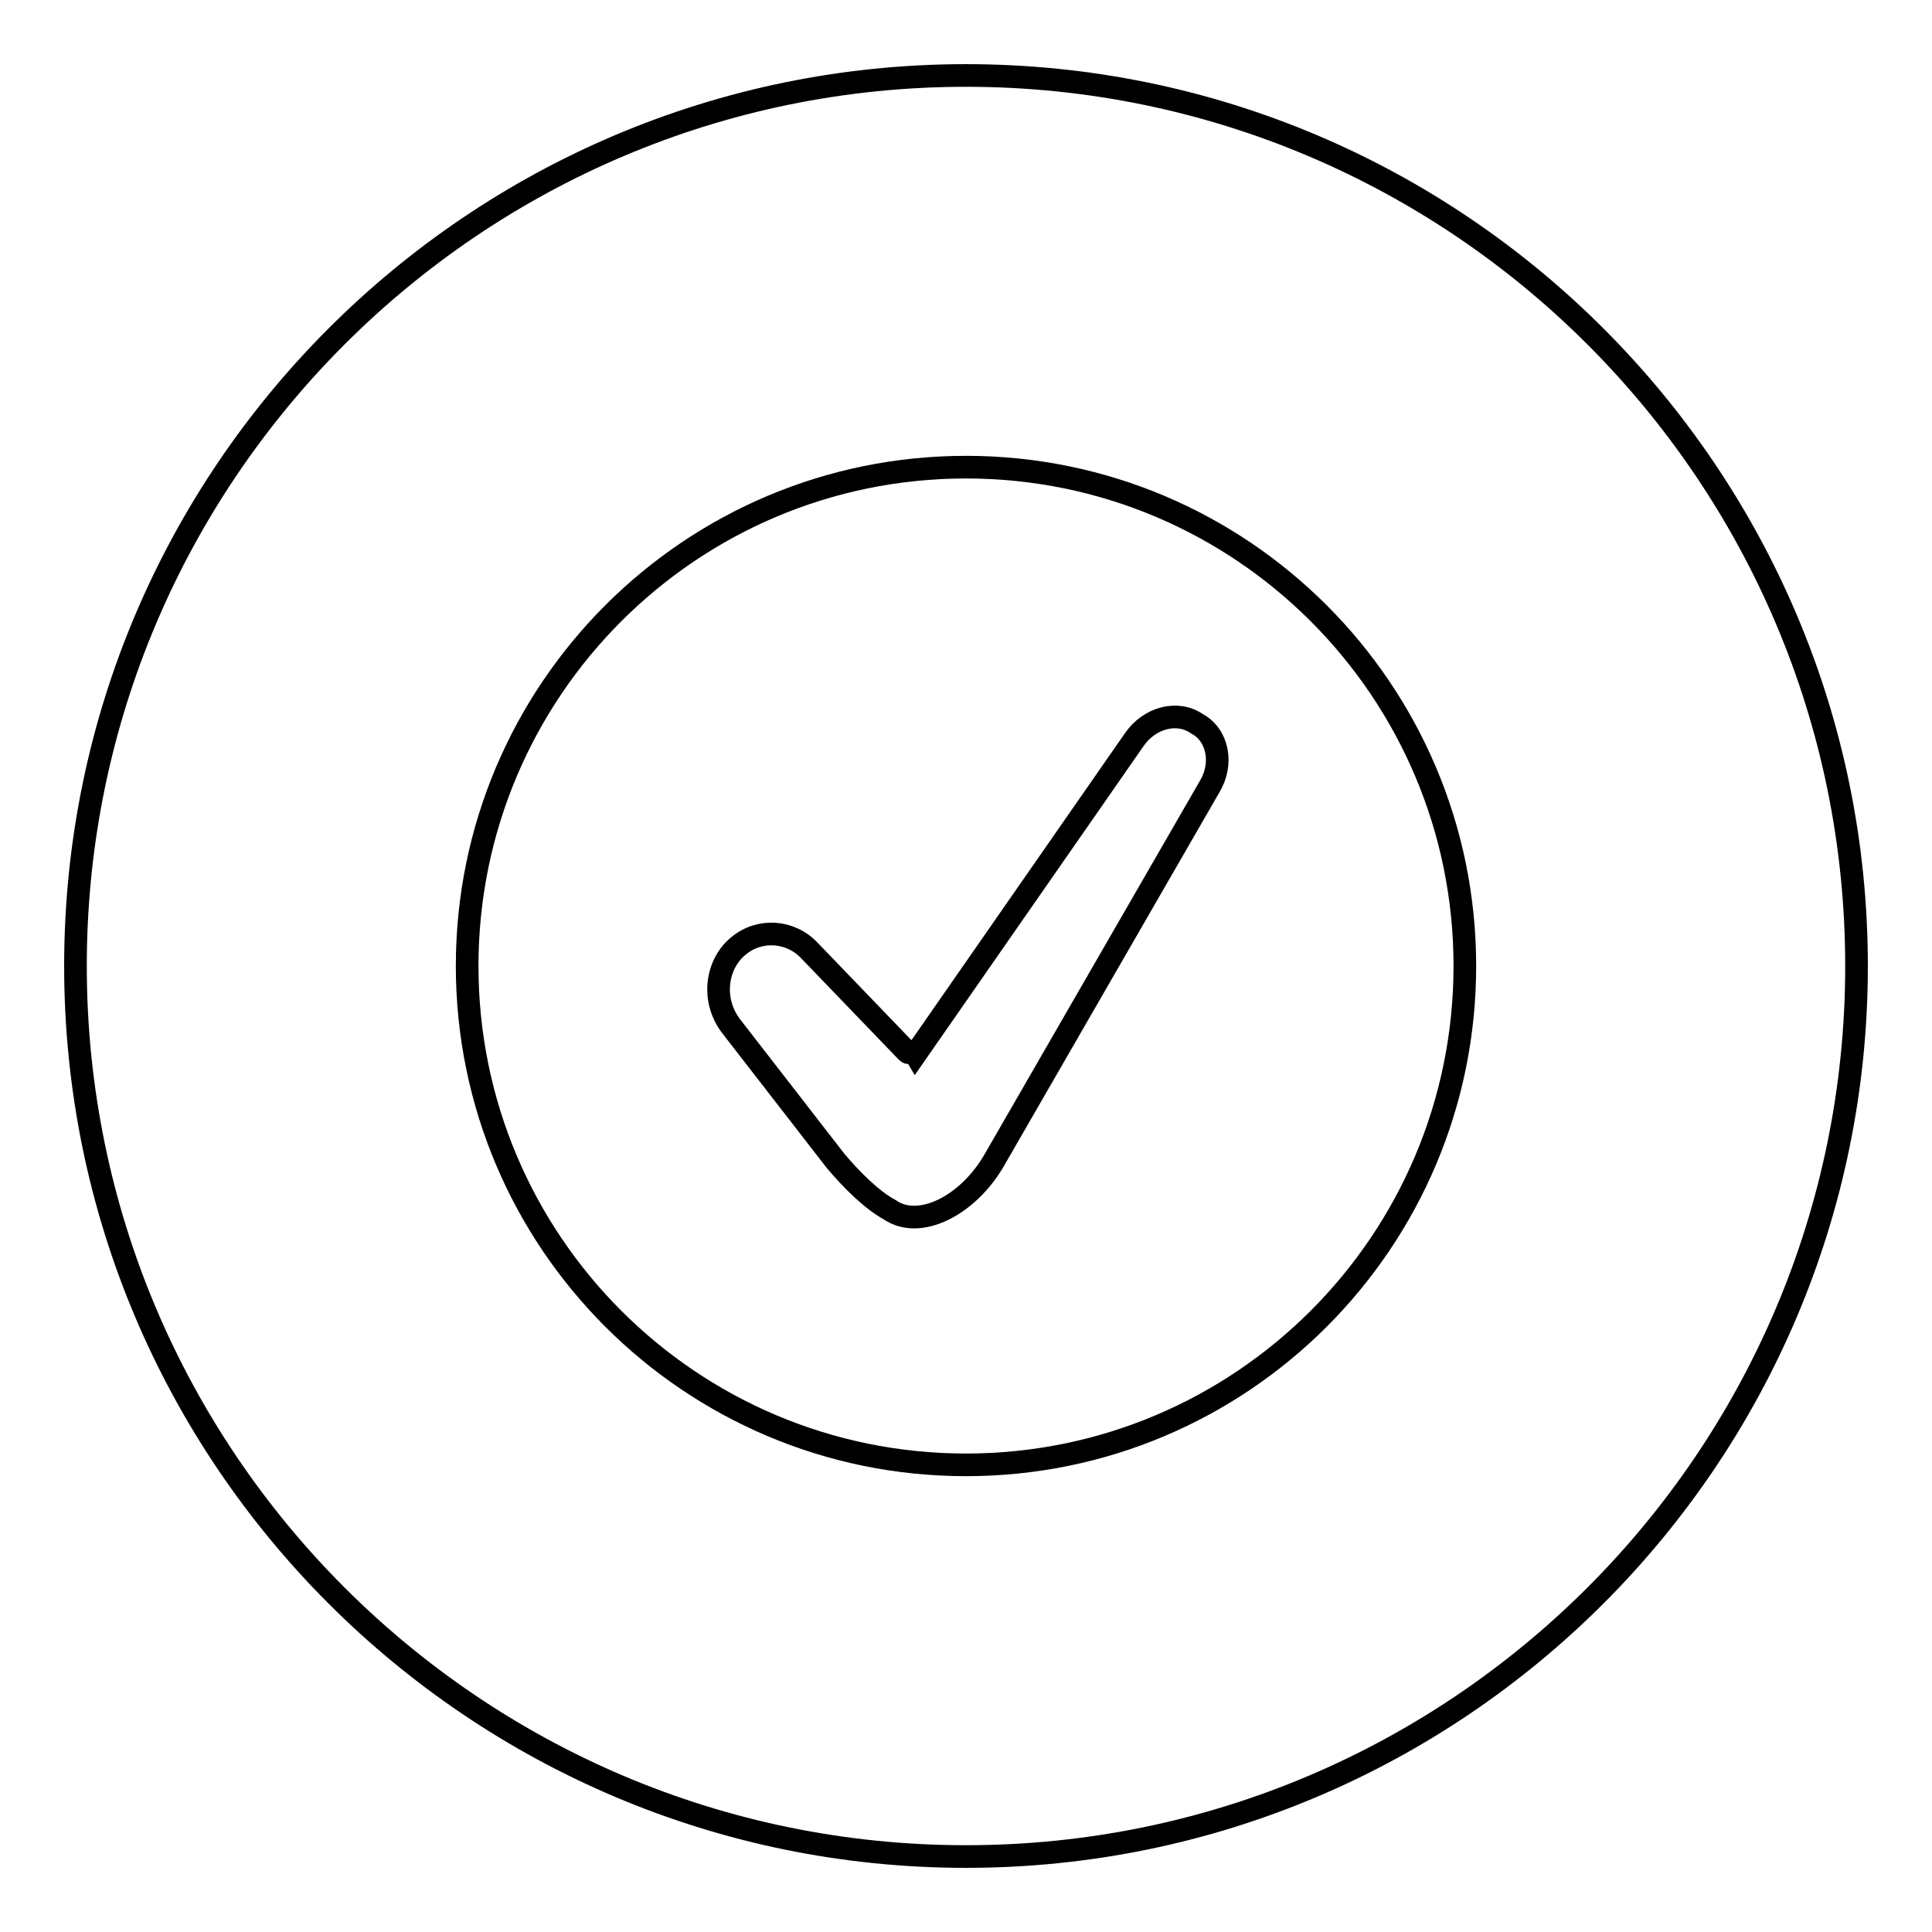
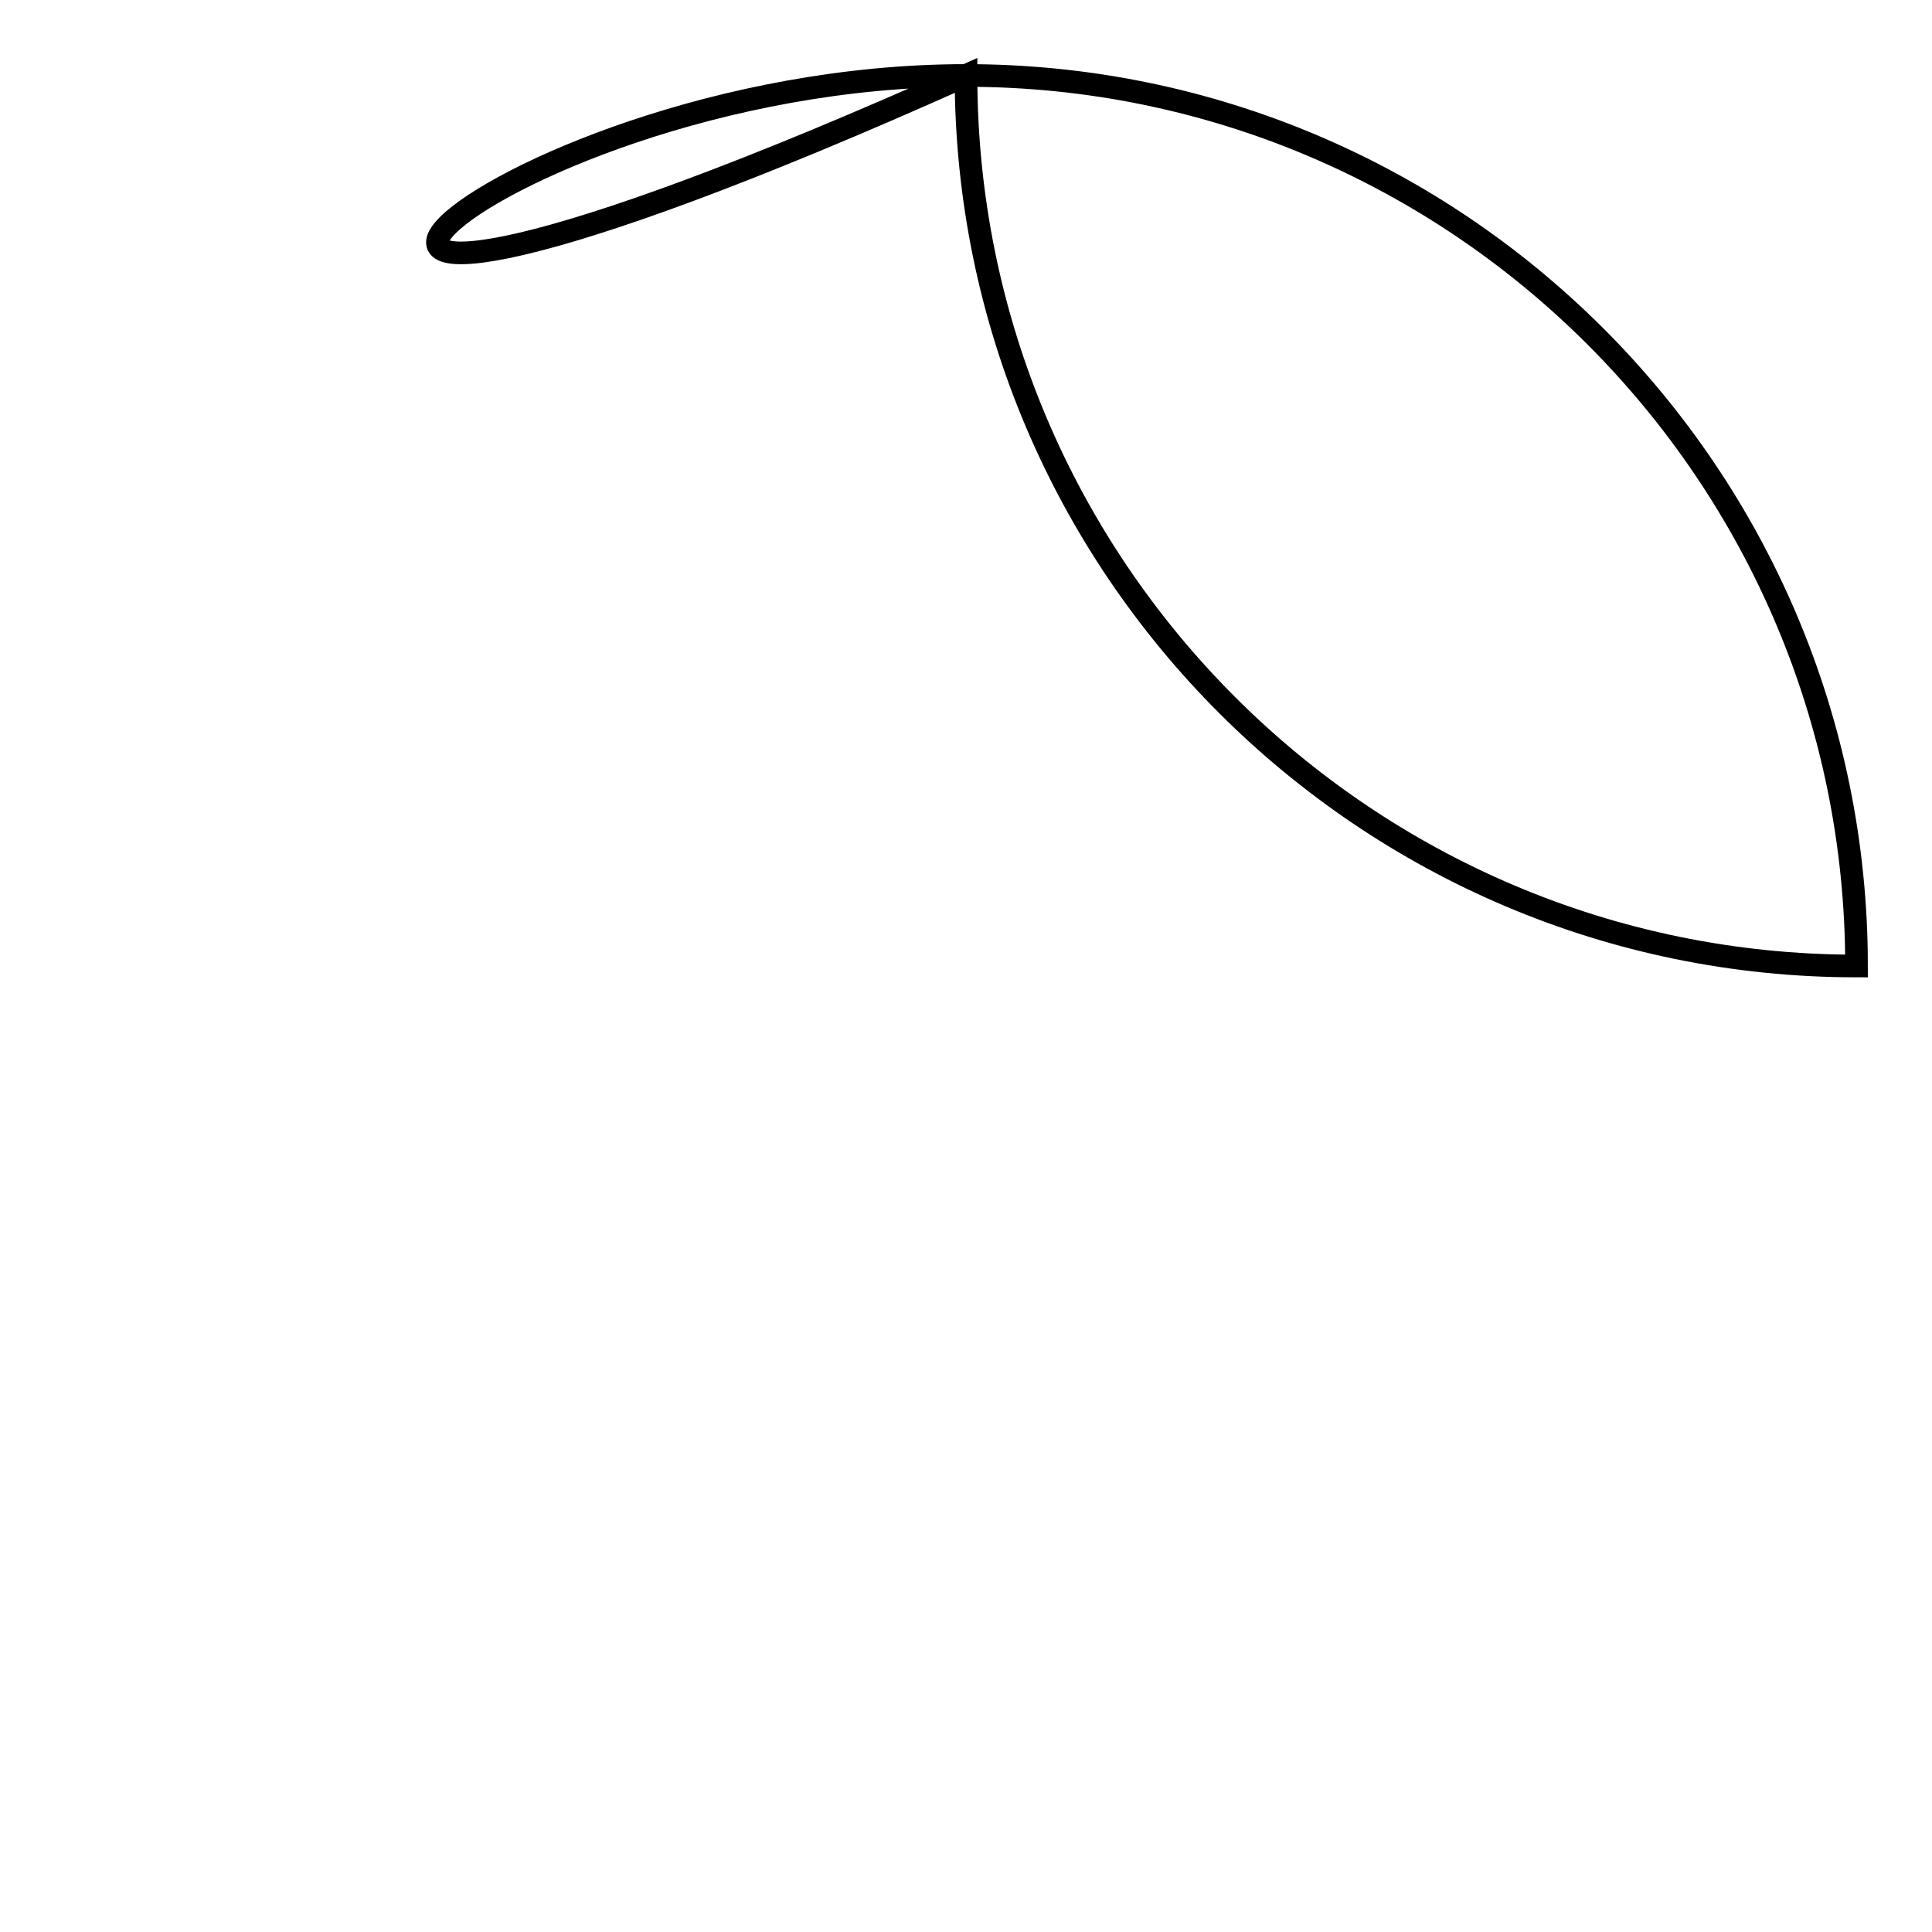
<svg xmlns="http://www.w3.org/2000/svg" version="1.1" x="0px" y="0px" viewBox="0 0 256 256" enable-background="new 0 0 256 256" xml:space="preserve">
  <g>
    <g>
-       <path stroke-width="3" fill-opacity="0" stroke="#000000" d="M128,10c65.1,0,118,52.9,118,118c0,65.1-52.9,118-118,118c-65.1,0-118-52.9-118-118C10,62.9,62.9,10,128,10z" />
-       <path stroke-width="3" fill-opacity="0" stroke="#000000" d="M118.1,160.2L118.1,160.2C118,160.2,118,160.2,118.1,160.2z M128,61.9c-36.5,0-66.1,29.6-66.1,66.1s29.6,66.1,66.1,66.1s66.1-29.6,66.1-66.1S164.5,61.9,128,61.9z M160.3,104.2l-28.6,49.6c-3.5,6-9.9,9.2-13.8,6.5c0.1,0.1,0,0,0,0c-2.4-1.3-5.1-4-7.2-6.5l-13.8-17.8c-2.7-3.5-2-8.3,1-10.7c2.8-2.3,6.9-2,9.4,0.7l12.9,13.4c0.3,0.3,0.8-0.2,1.1,0.3L150.3,98c2-2.9,5.7-3.9,8.3-2.1C161.4,97.4,162.1,101.2,160.3,104.2z" />
+       <path stroke-width="3" fill-opacity="0" stroke="#000000" d="M128,10c65.1,0,118,52.9,118,118c-65.1,0-118-52.9-118-118C10,62.9,62.9,10,128,10z" />
    </g>
  </g>
</svg>